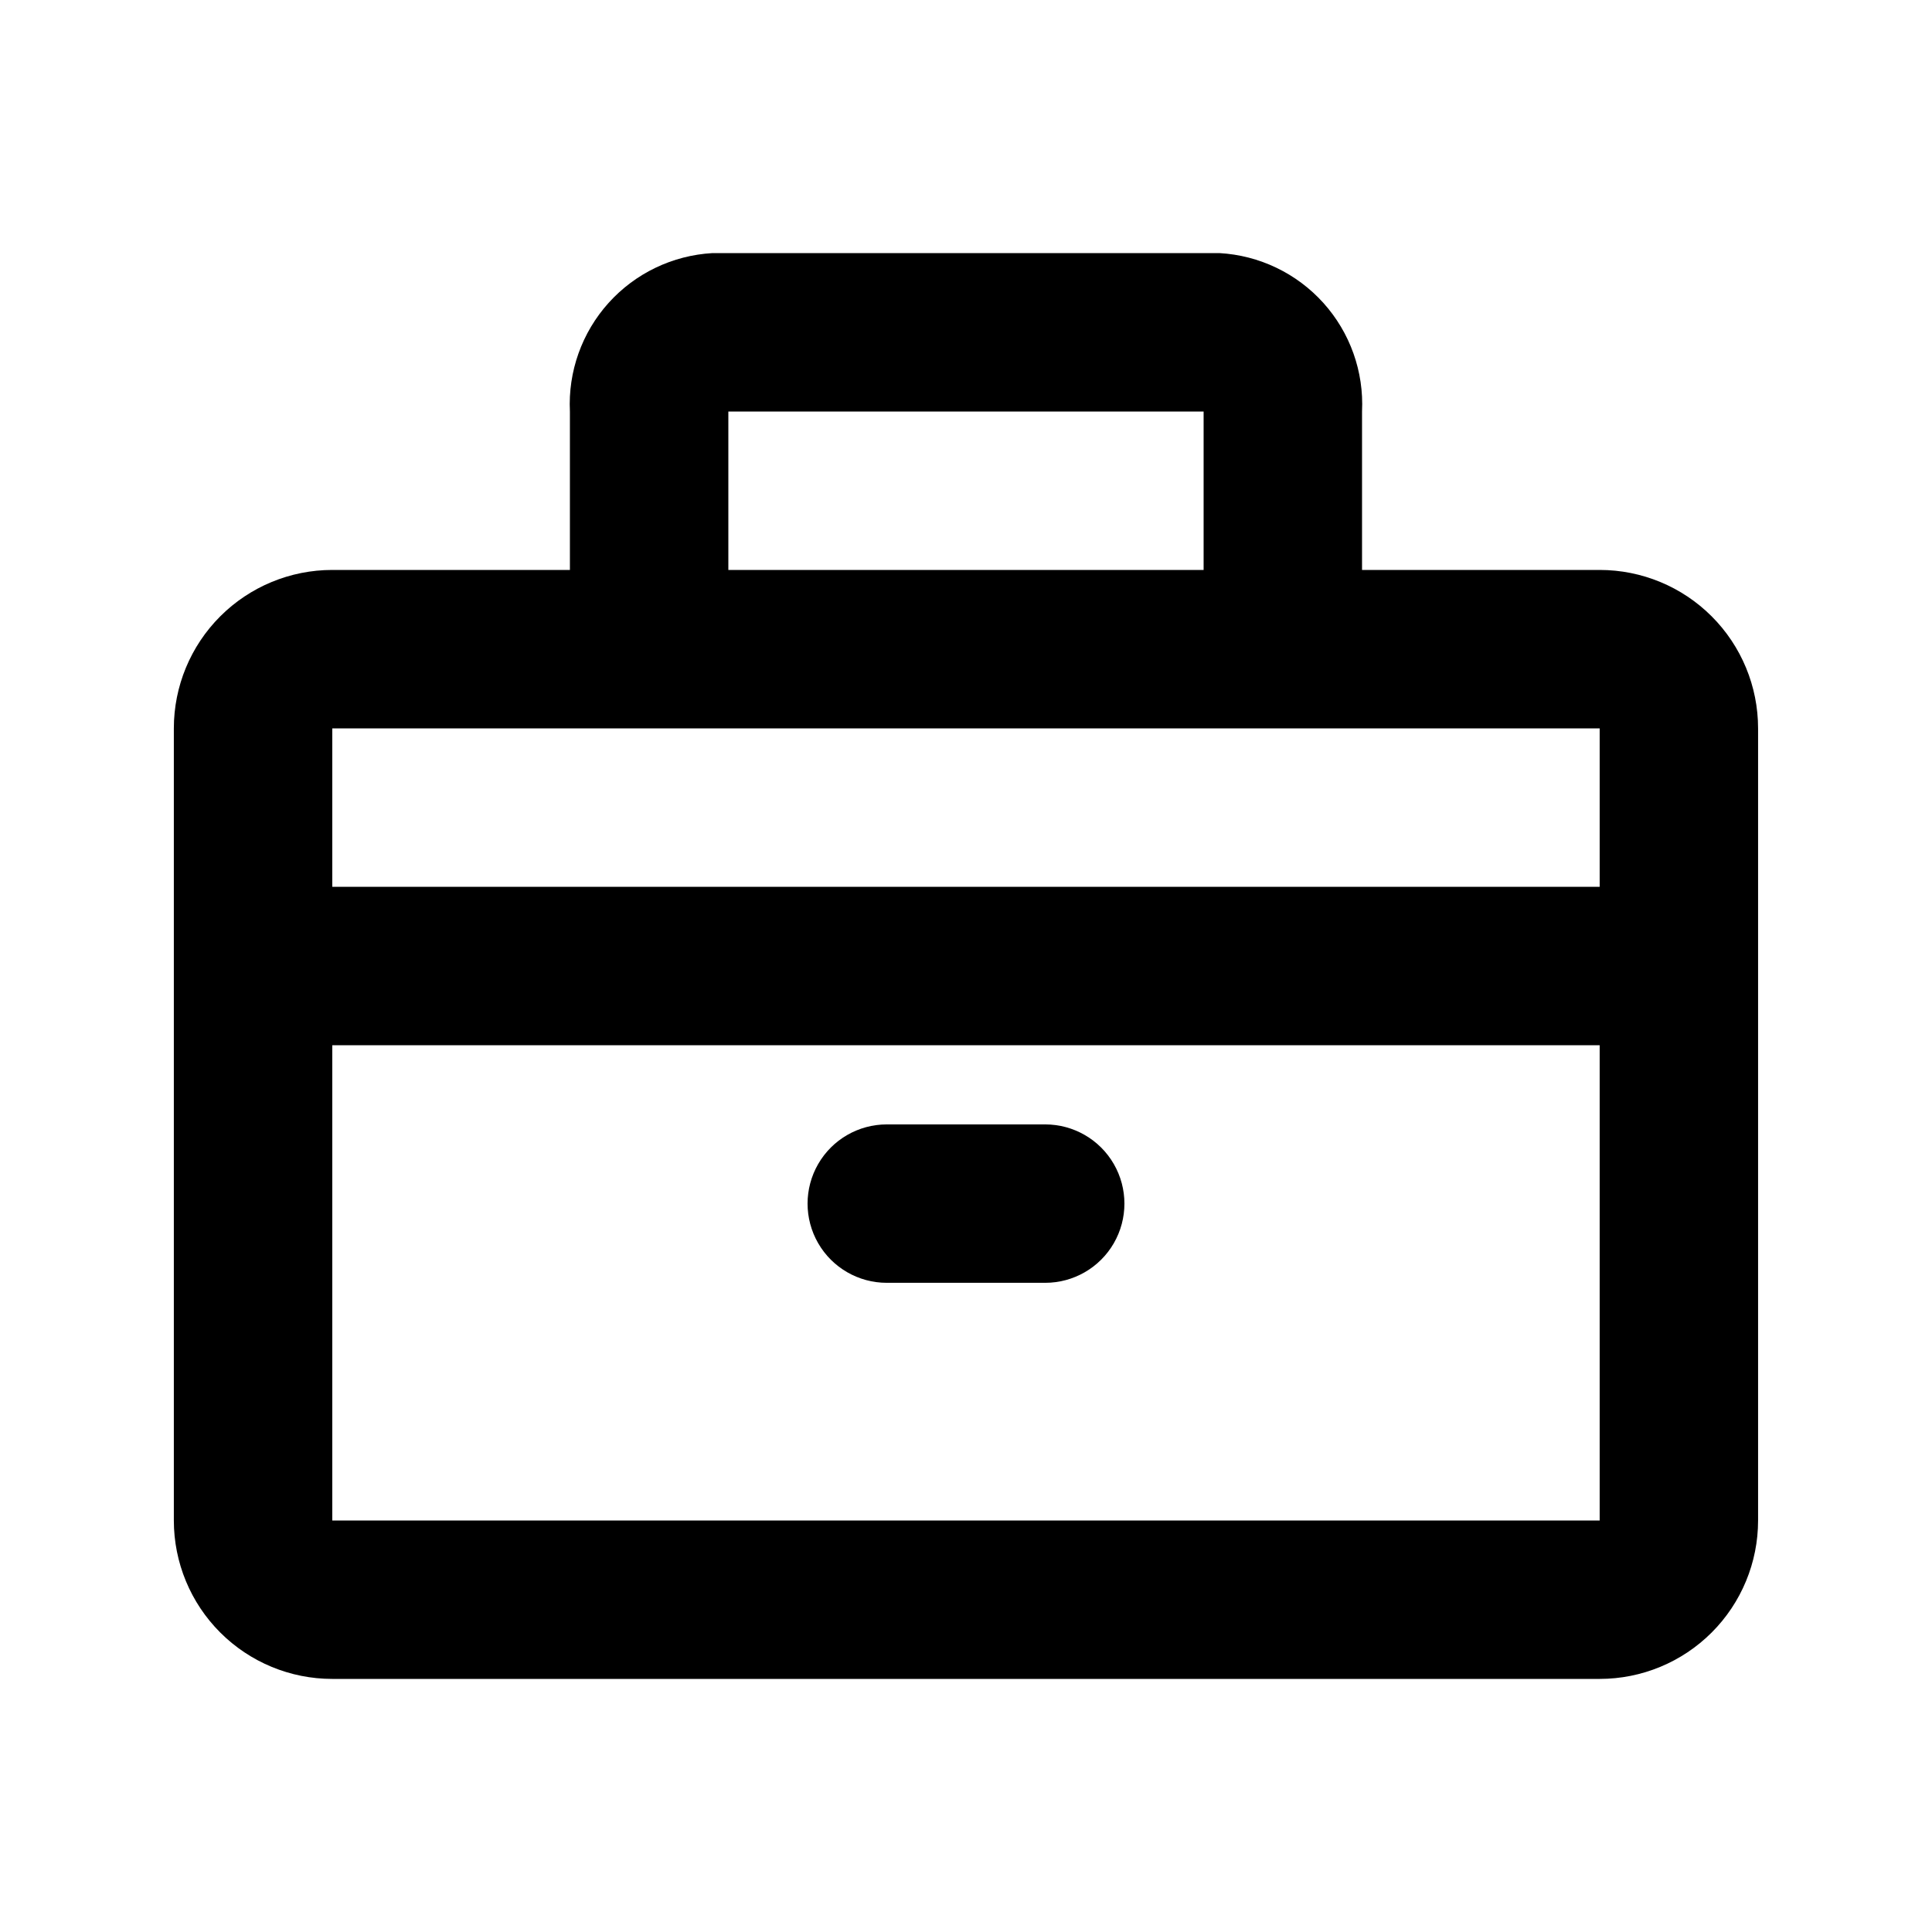
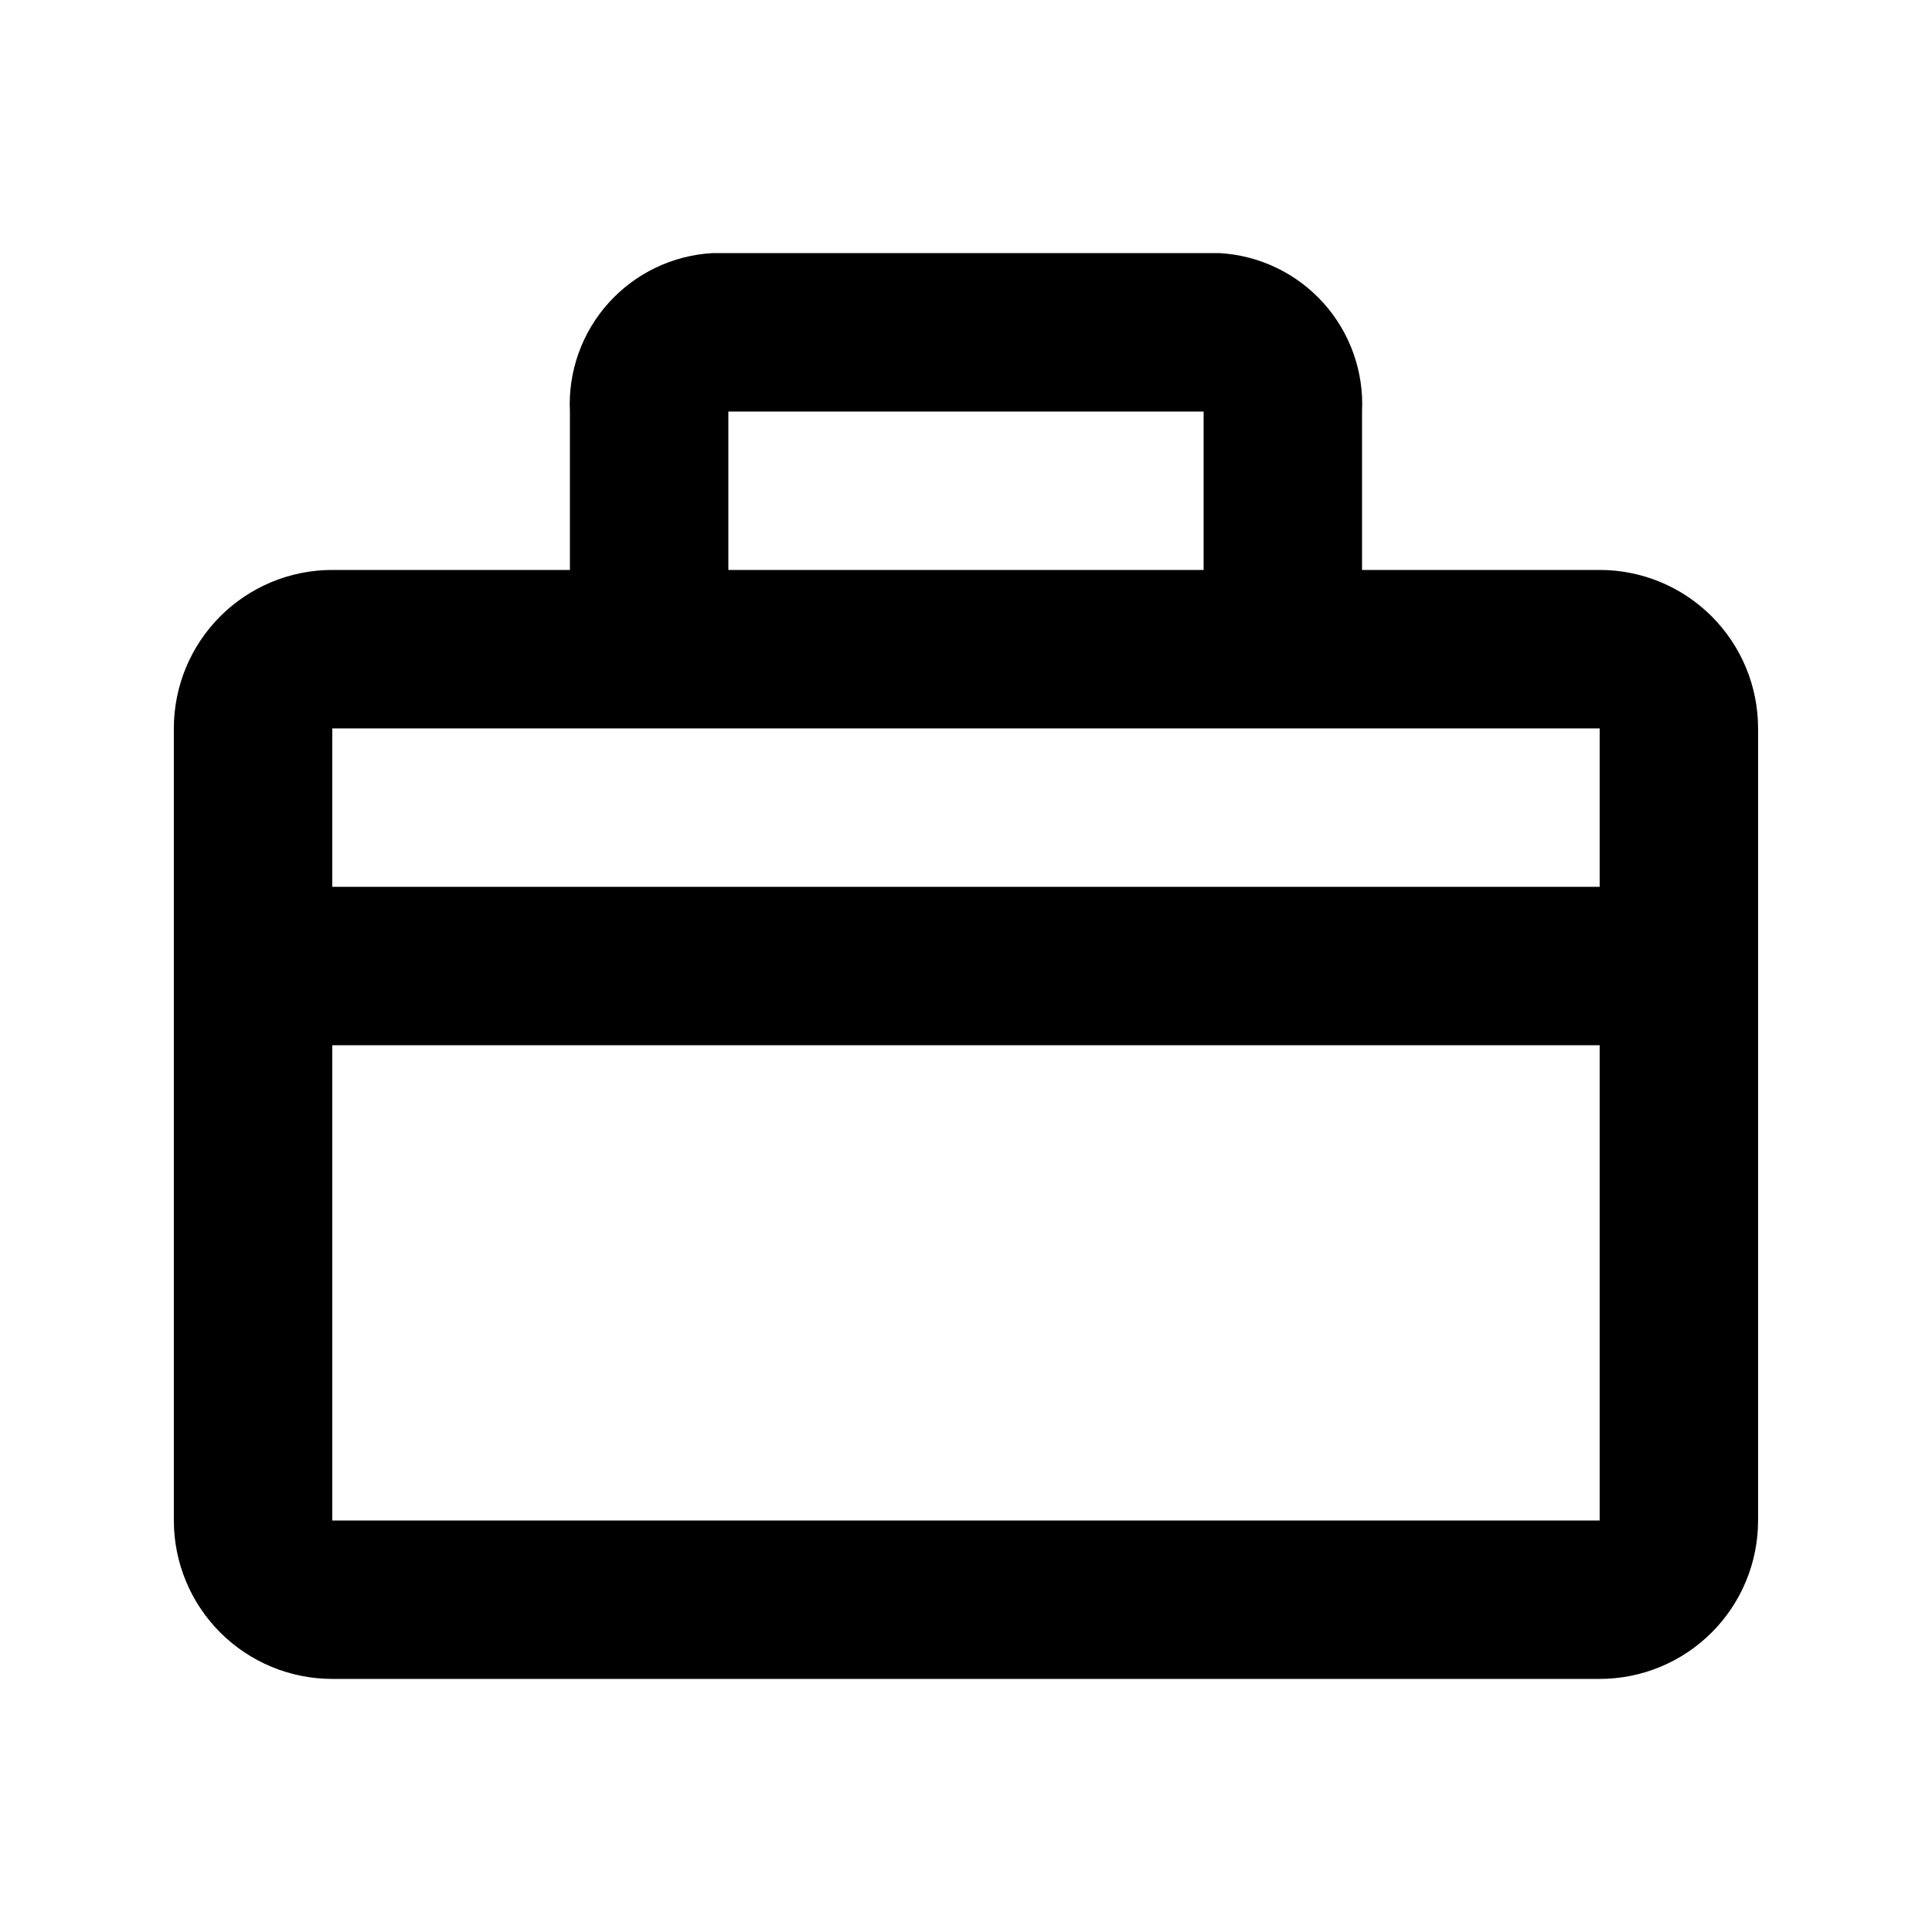
<svg xmlns="http://www.w3.org/2000/svg" fill="#000000" width="800px" height="800px" version="1.1" viewBox="144 144 512 512">
  <g>
    <path d="m567.93 295.04h-62.977v-41.984c0.516-10.57-3.164-20.91-10.242-28.777-7.078-7.863-16.977-12.609-27.543-13.207h-134.35c-10.562 0.598-20.465 5.344-27.543 13.207-7.074 7.867-10.758 18.207-10.242 28.777v41.984h-62.977c-11.137 0-21.812 4.422-29.688 12.297-7.875 7.871-12.297 18.551-12.297 29.688v209.92c0 11.137 4.422 21.816 12.297 29.688 7.875 7.875 18.551 12.297 29.688 12.297h335.87c11.137 0 21.816-4.422 29.688-12.297 7.875-7.871 12.297-18.551 12.297-29.688v-209.92c0-11.137-4.422-21.816-12.297-29.688-7.871-7.875-18.551-12.297-29.688-12.297zm-230.91-41.984h125.95v41.984h-125.95zm230.91 83.969v41.984h-335.87v-41.984zm-335.87 209.92v-125.95h335.87v125.95z" />
-     <path d="m420.99 441.98h-41.984c-7.5 0-14.43 4-18.18 10.496-3.75 6.492-3.75 14.496 0 20.992 3.75 6.492 10.68 10.492 18.18 10.492h41.984c7.5 0 14.43-4 18.18-10.492 3.75-6.496 3.75-14.5 0-20.992-3.75-6.496-10.68-10.496-18.18-10.496z" />
  </g>
</svg>